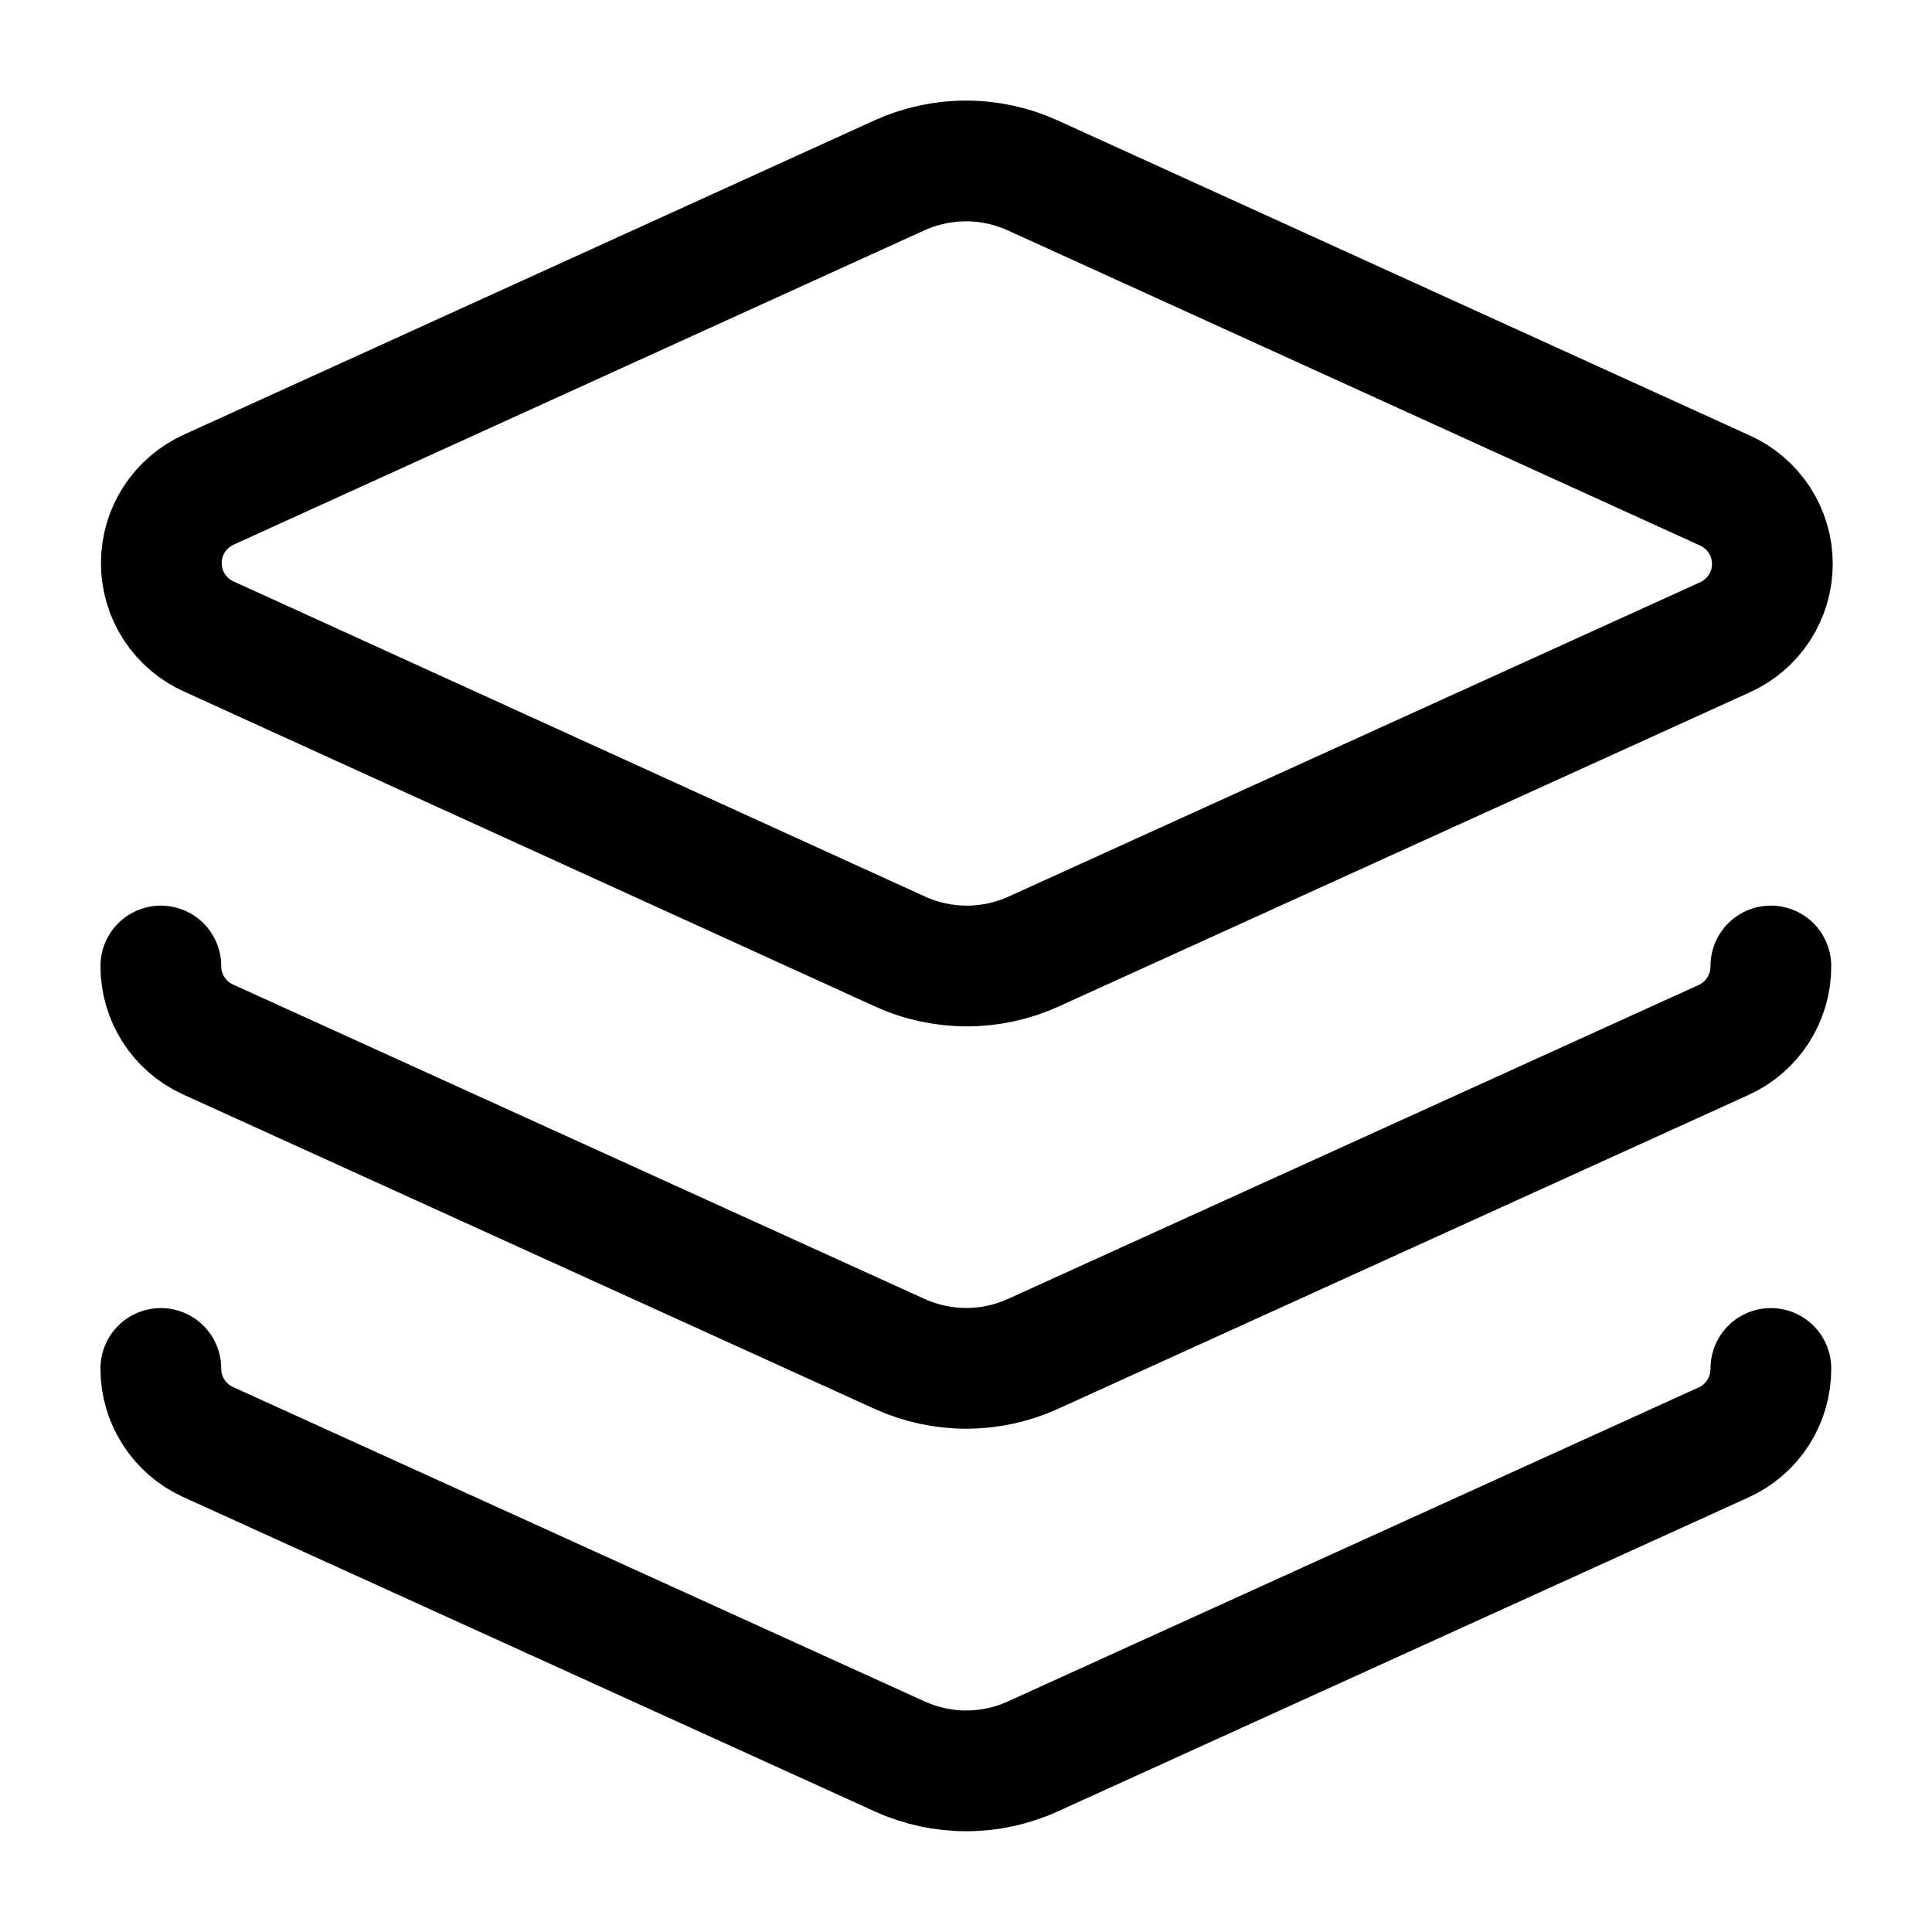
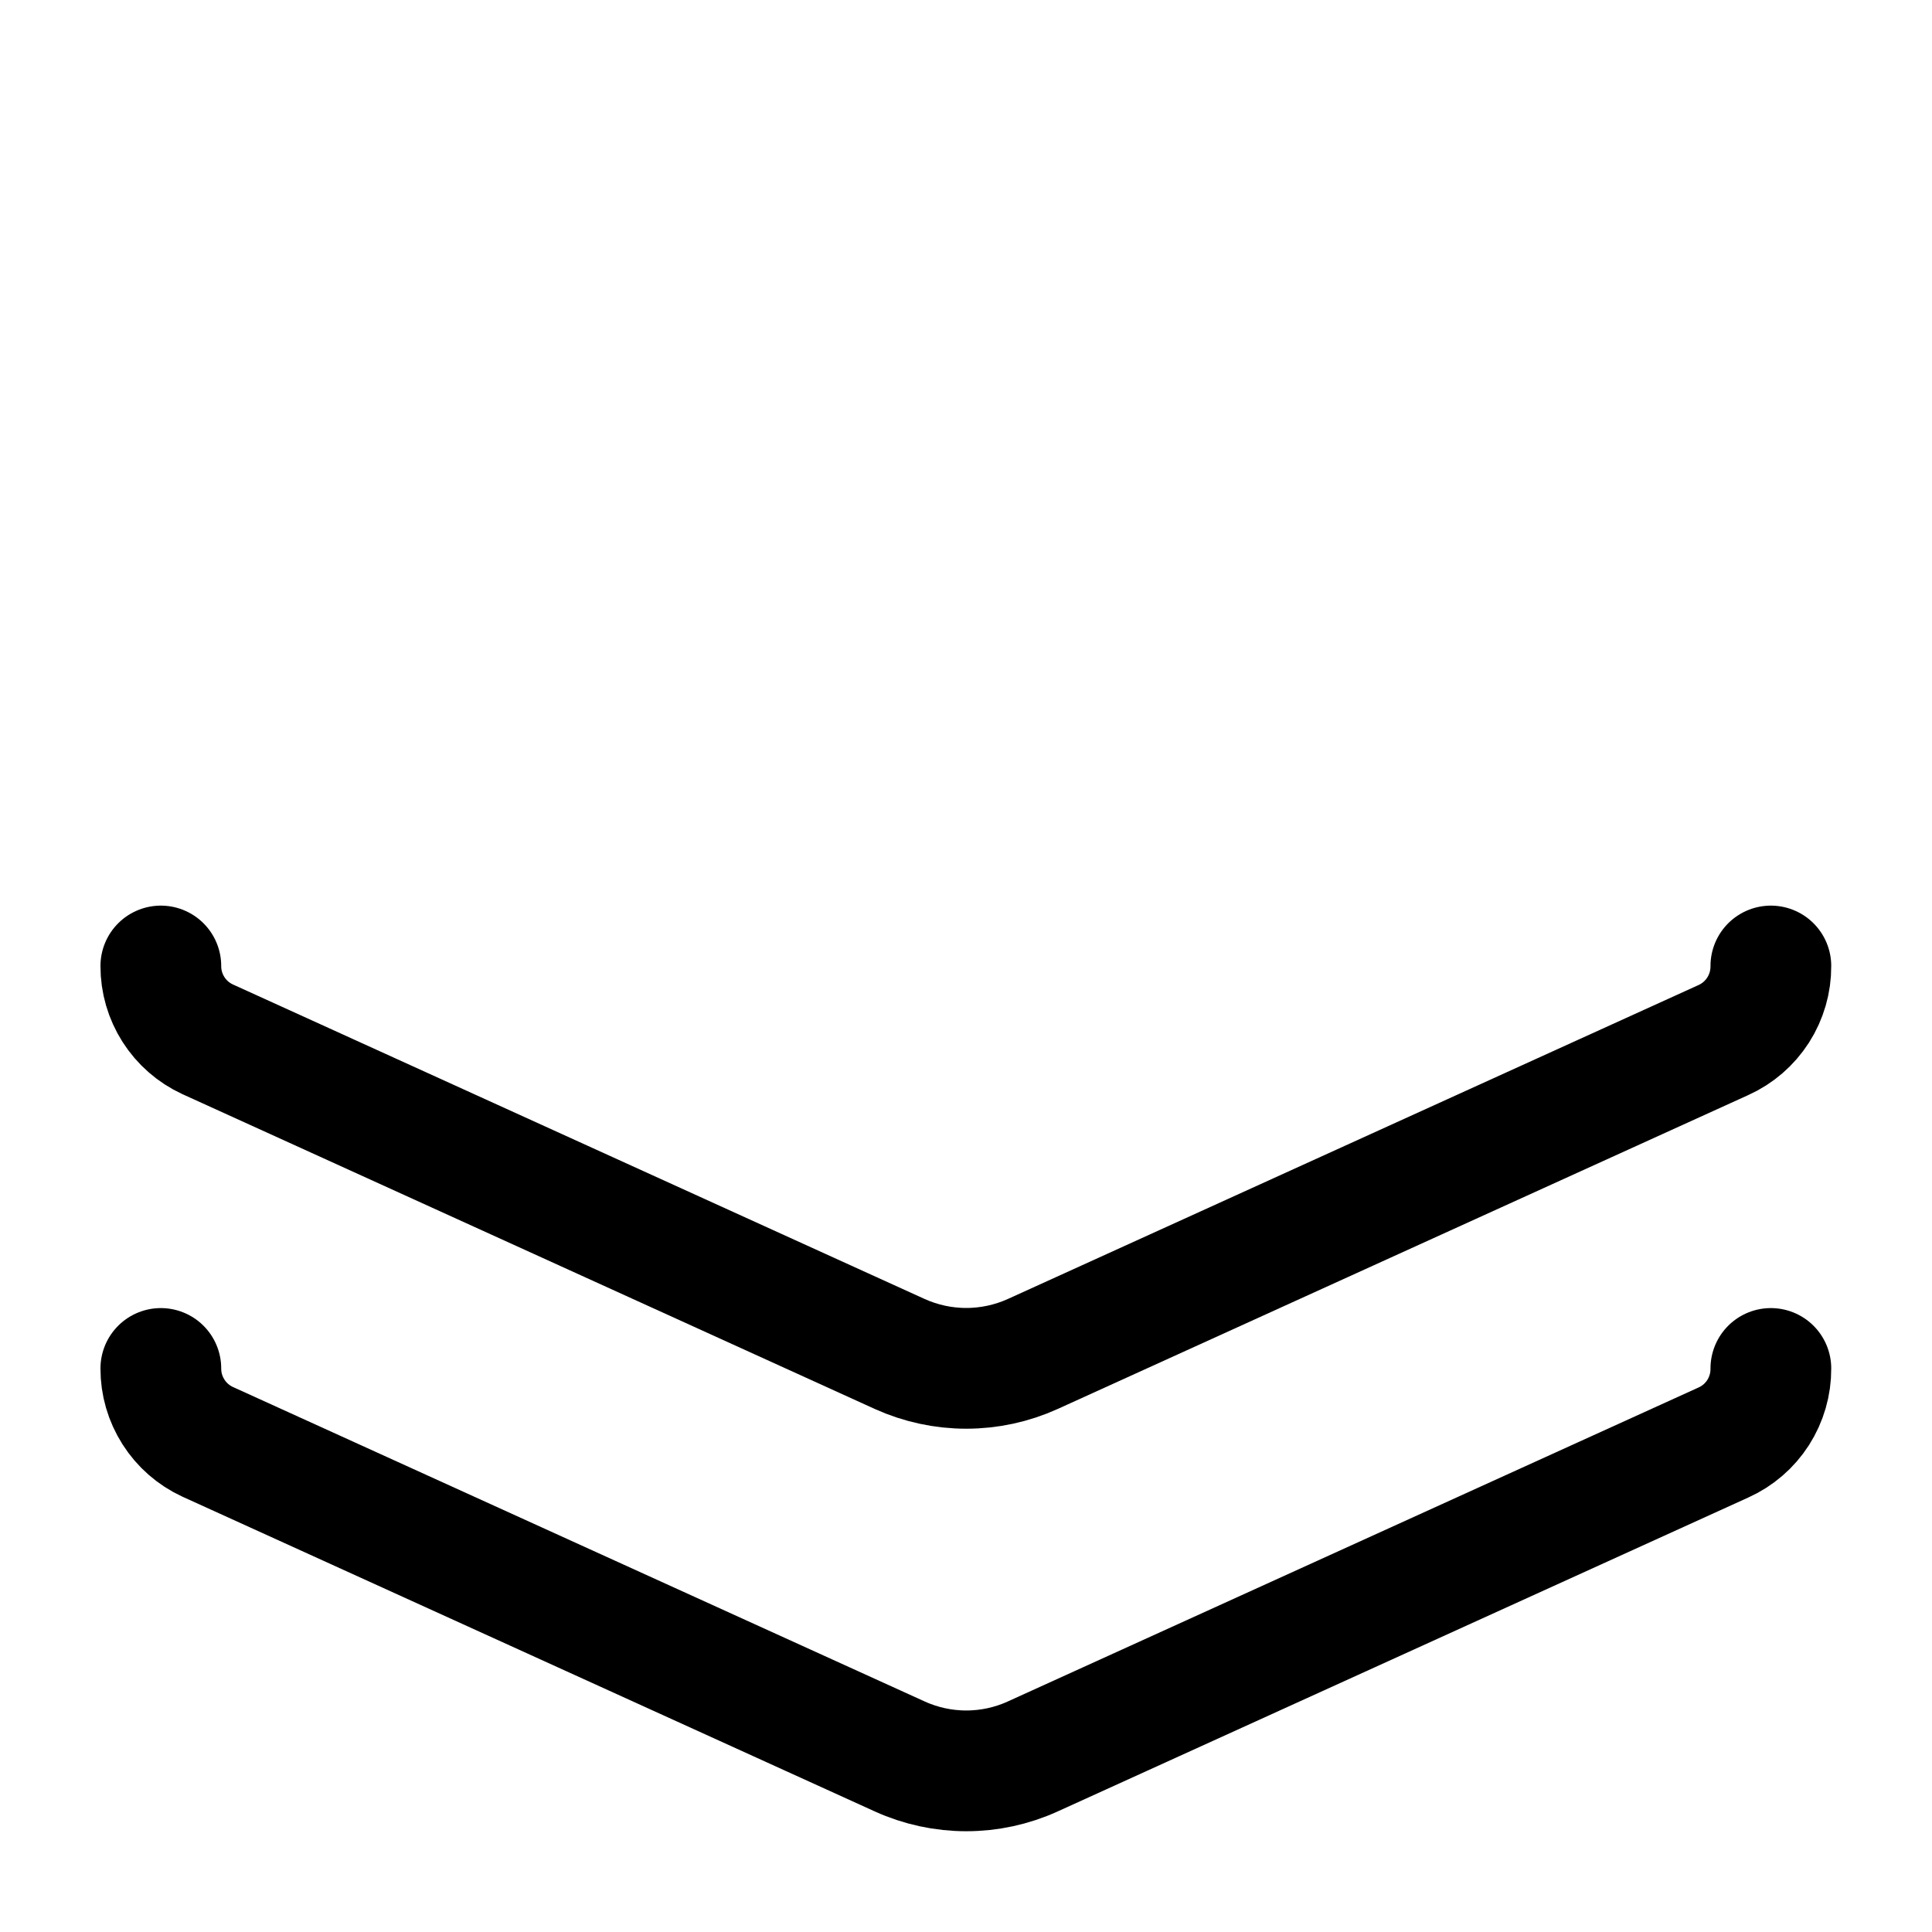
<svg xmlns="http://www.w3.org/2000/svg" width="32" height="32" viewBox="0 0 32 32" fill="none">
-   <path d="M17.107 2.906C16.76 2.748 16.383 2.666 16.001 2.666C15.619 2.666 15.241 2.748 14.894 2.906L3.467 8.106C3.231 8.211 3.03 8.382 2.888 8.598C2.747 8.815 2.672 9.068 2.672 9.326C2.672 9.585 2.747 9.838 2.888 10.055C3.03 10.271 3.231 10.442 3.467 10.546L14.907 15.76C15.255 15.918 15.632 16 16.014 16C16.396 16 16.773 15.918 17.121 15.76L28.561 10.56C28.797 10.456 28.998 10.285 29.14 10.068C29.281 9.851 29.356 9.598 29.356 9.34C29.356 9.081 29.281 8.828 29.14 8.612C28.998 8.395 28.797 8.224 28.561 8.12L17.107 2.906Z" stroke="black" stroke-width="2" stroke-linecap="round" stroke-linejoin="round" />
  <path d="M2.664 16C2.663 16.255 2.736 16.505 2.873 16.72C3.01 16.935 3.206 17.106 3.437 17.213L14.904 22.427C15.25 22.583 15.625 22.664 16.004 22.664C16.383 22.664 16.759 22.583 17.104 22.427L28.544 17.227C28.78 17.121 28.98 16.948 29.12 16.73C29.259 16.512 29.333 16.259 29.331 16" stroke="black" stroke-width="2" stroke-linecap="round" stroke-linejoin="round" />
  <path d="M2.664 22.666C2.663 22.922 2.736 23.171 2.873 23.386C3.01 23.602 3.206 23.773 3.437 23.88L14.904 29.093C15.25 29.25 15.625 29.331 16.004 29.331C16.383 29.331 16.759 29.25 17.104 29.093L28.544 23.893C28.78 23.787 28.98 23.615 29.12 23.397C29.259 23.179 29.333 22.925 29.331 22.666" stroke="black" stroke-width="2" stroke-linecap="round" stroke-linejoin="round" />
</svg>